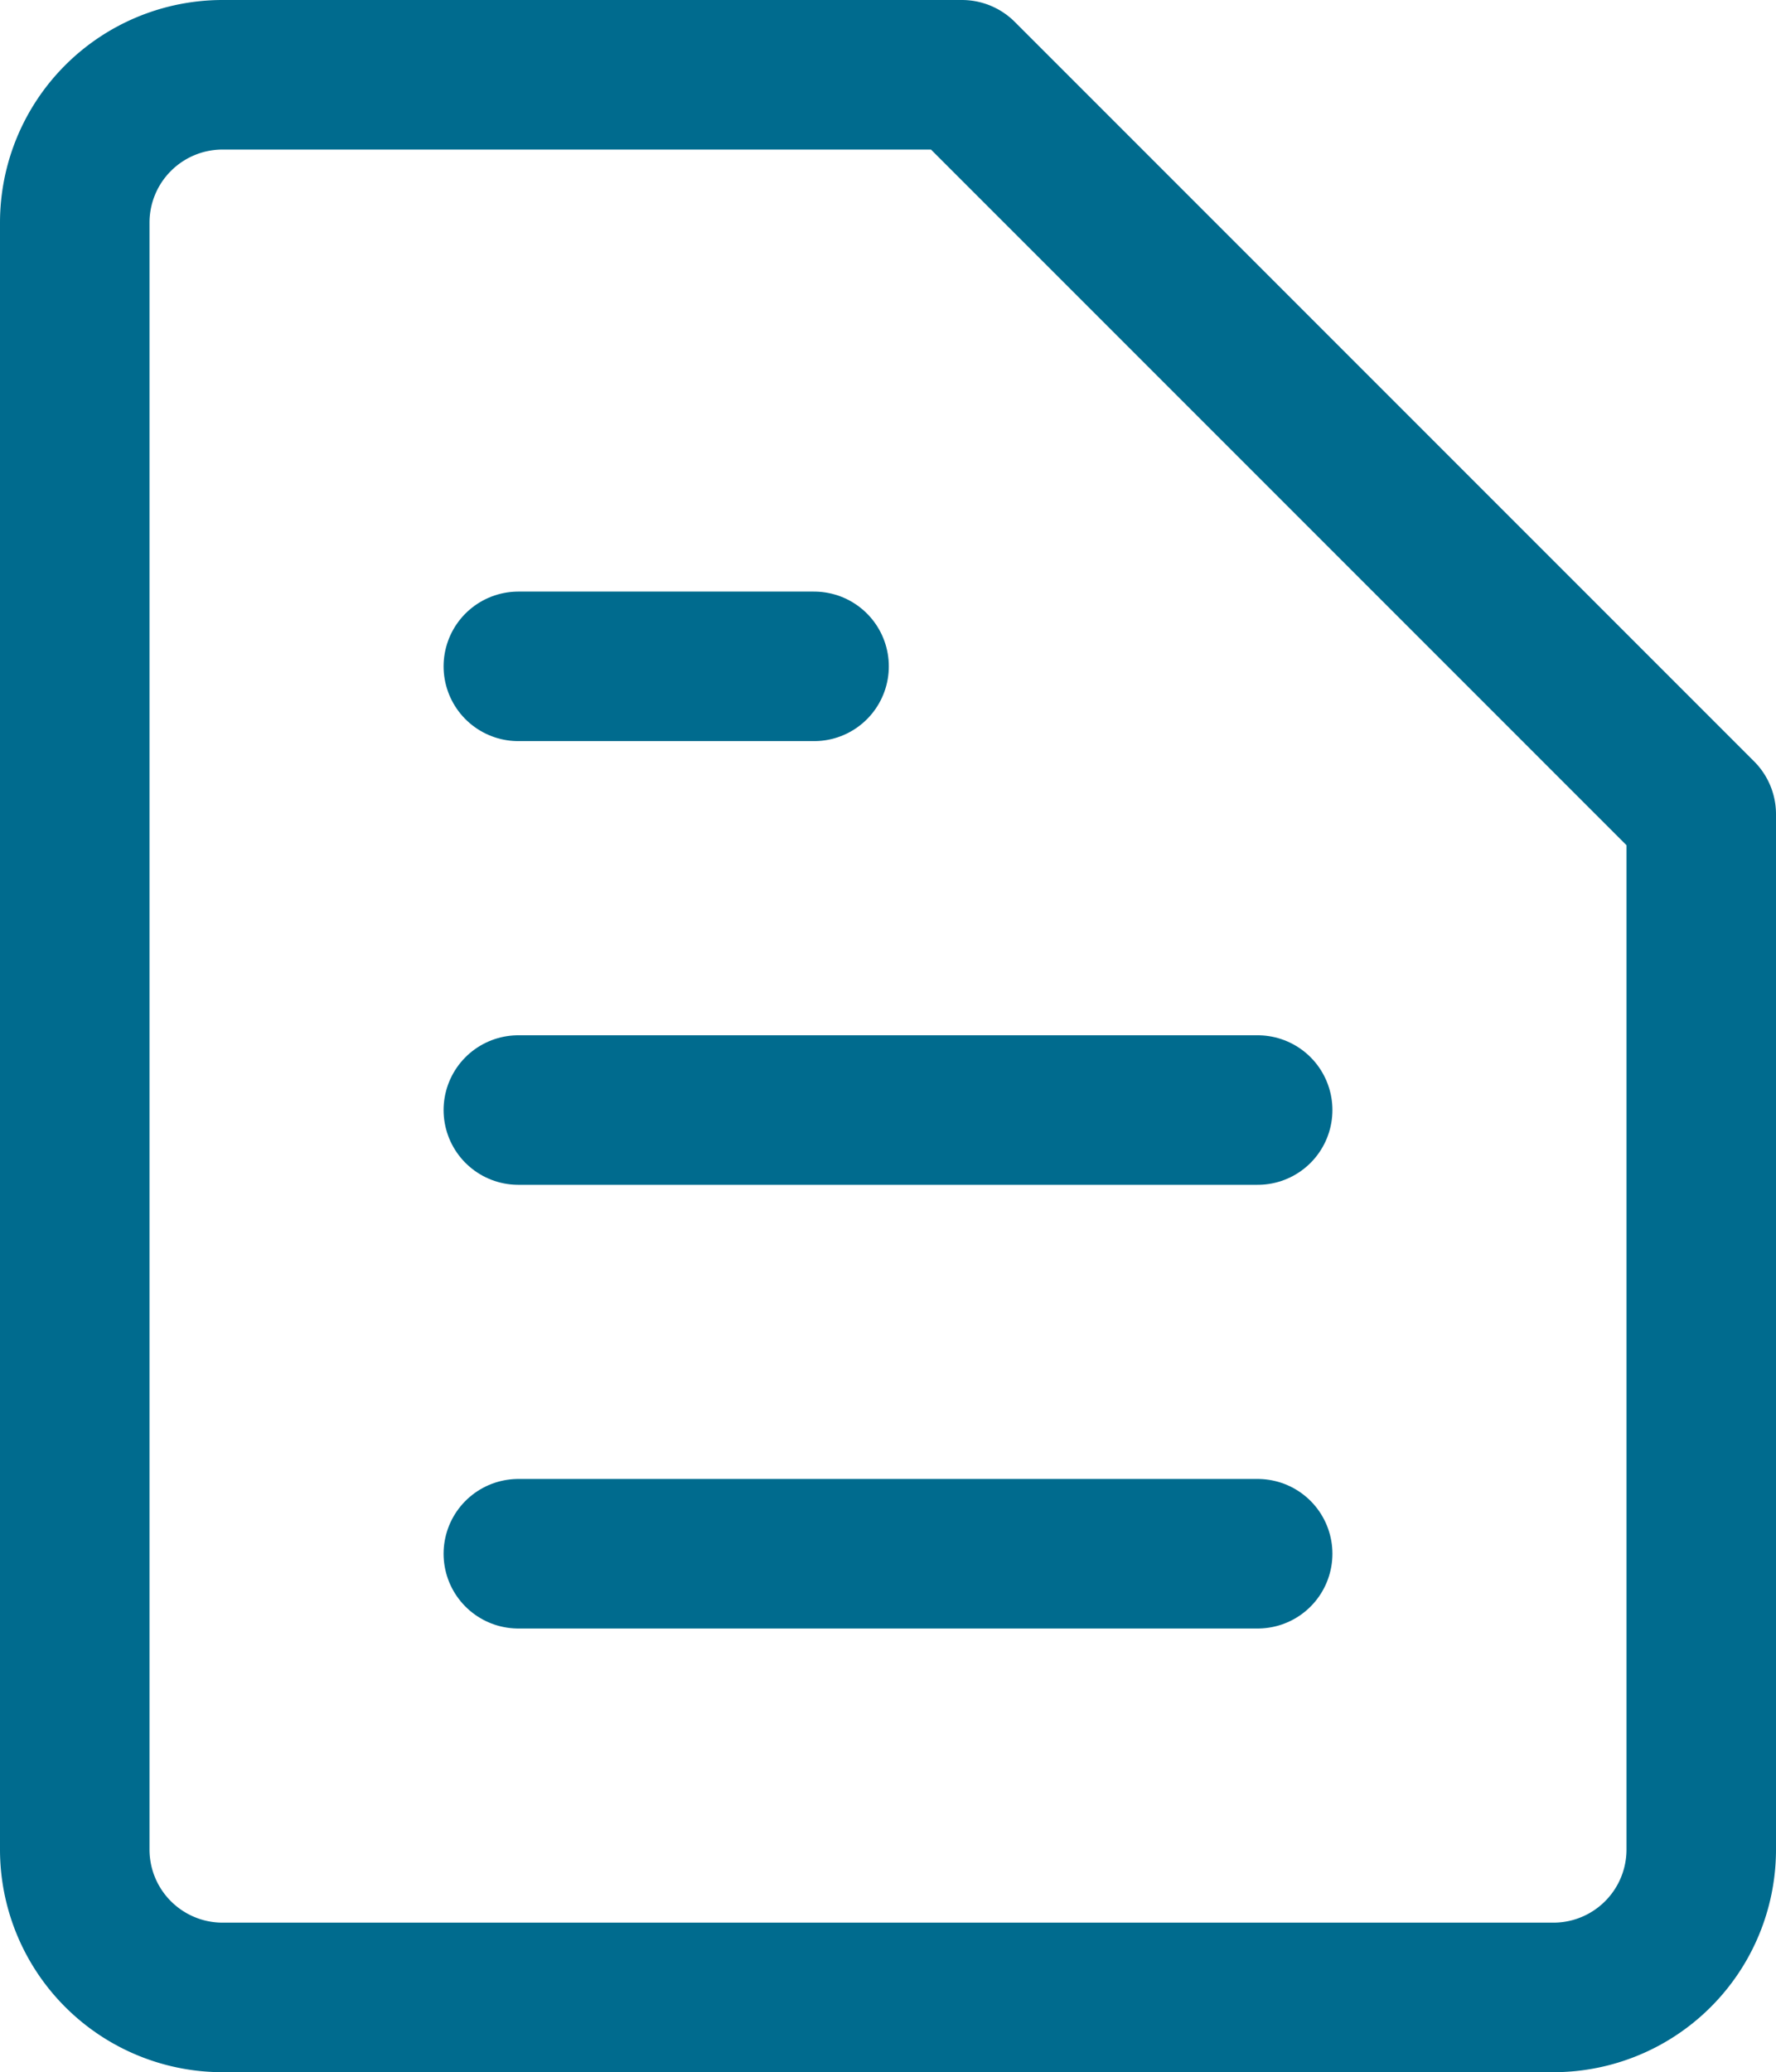
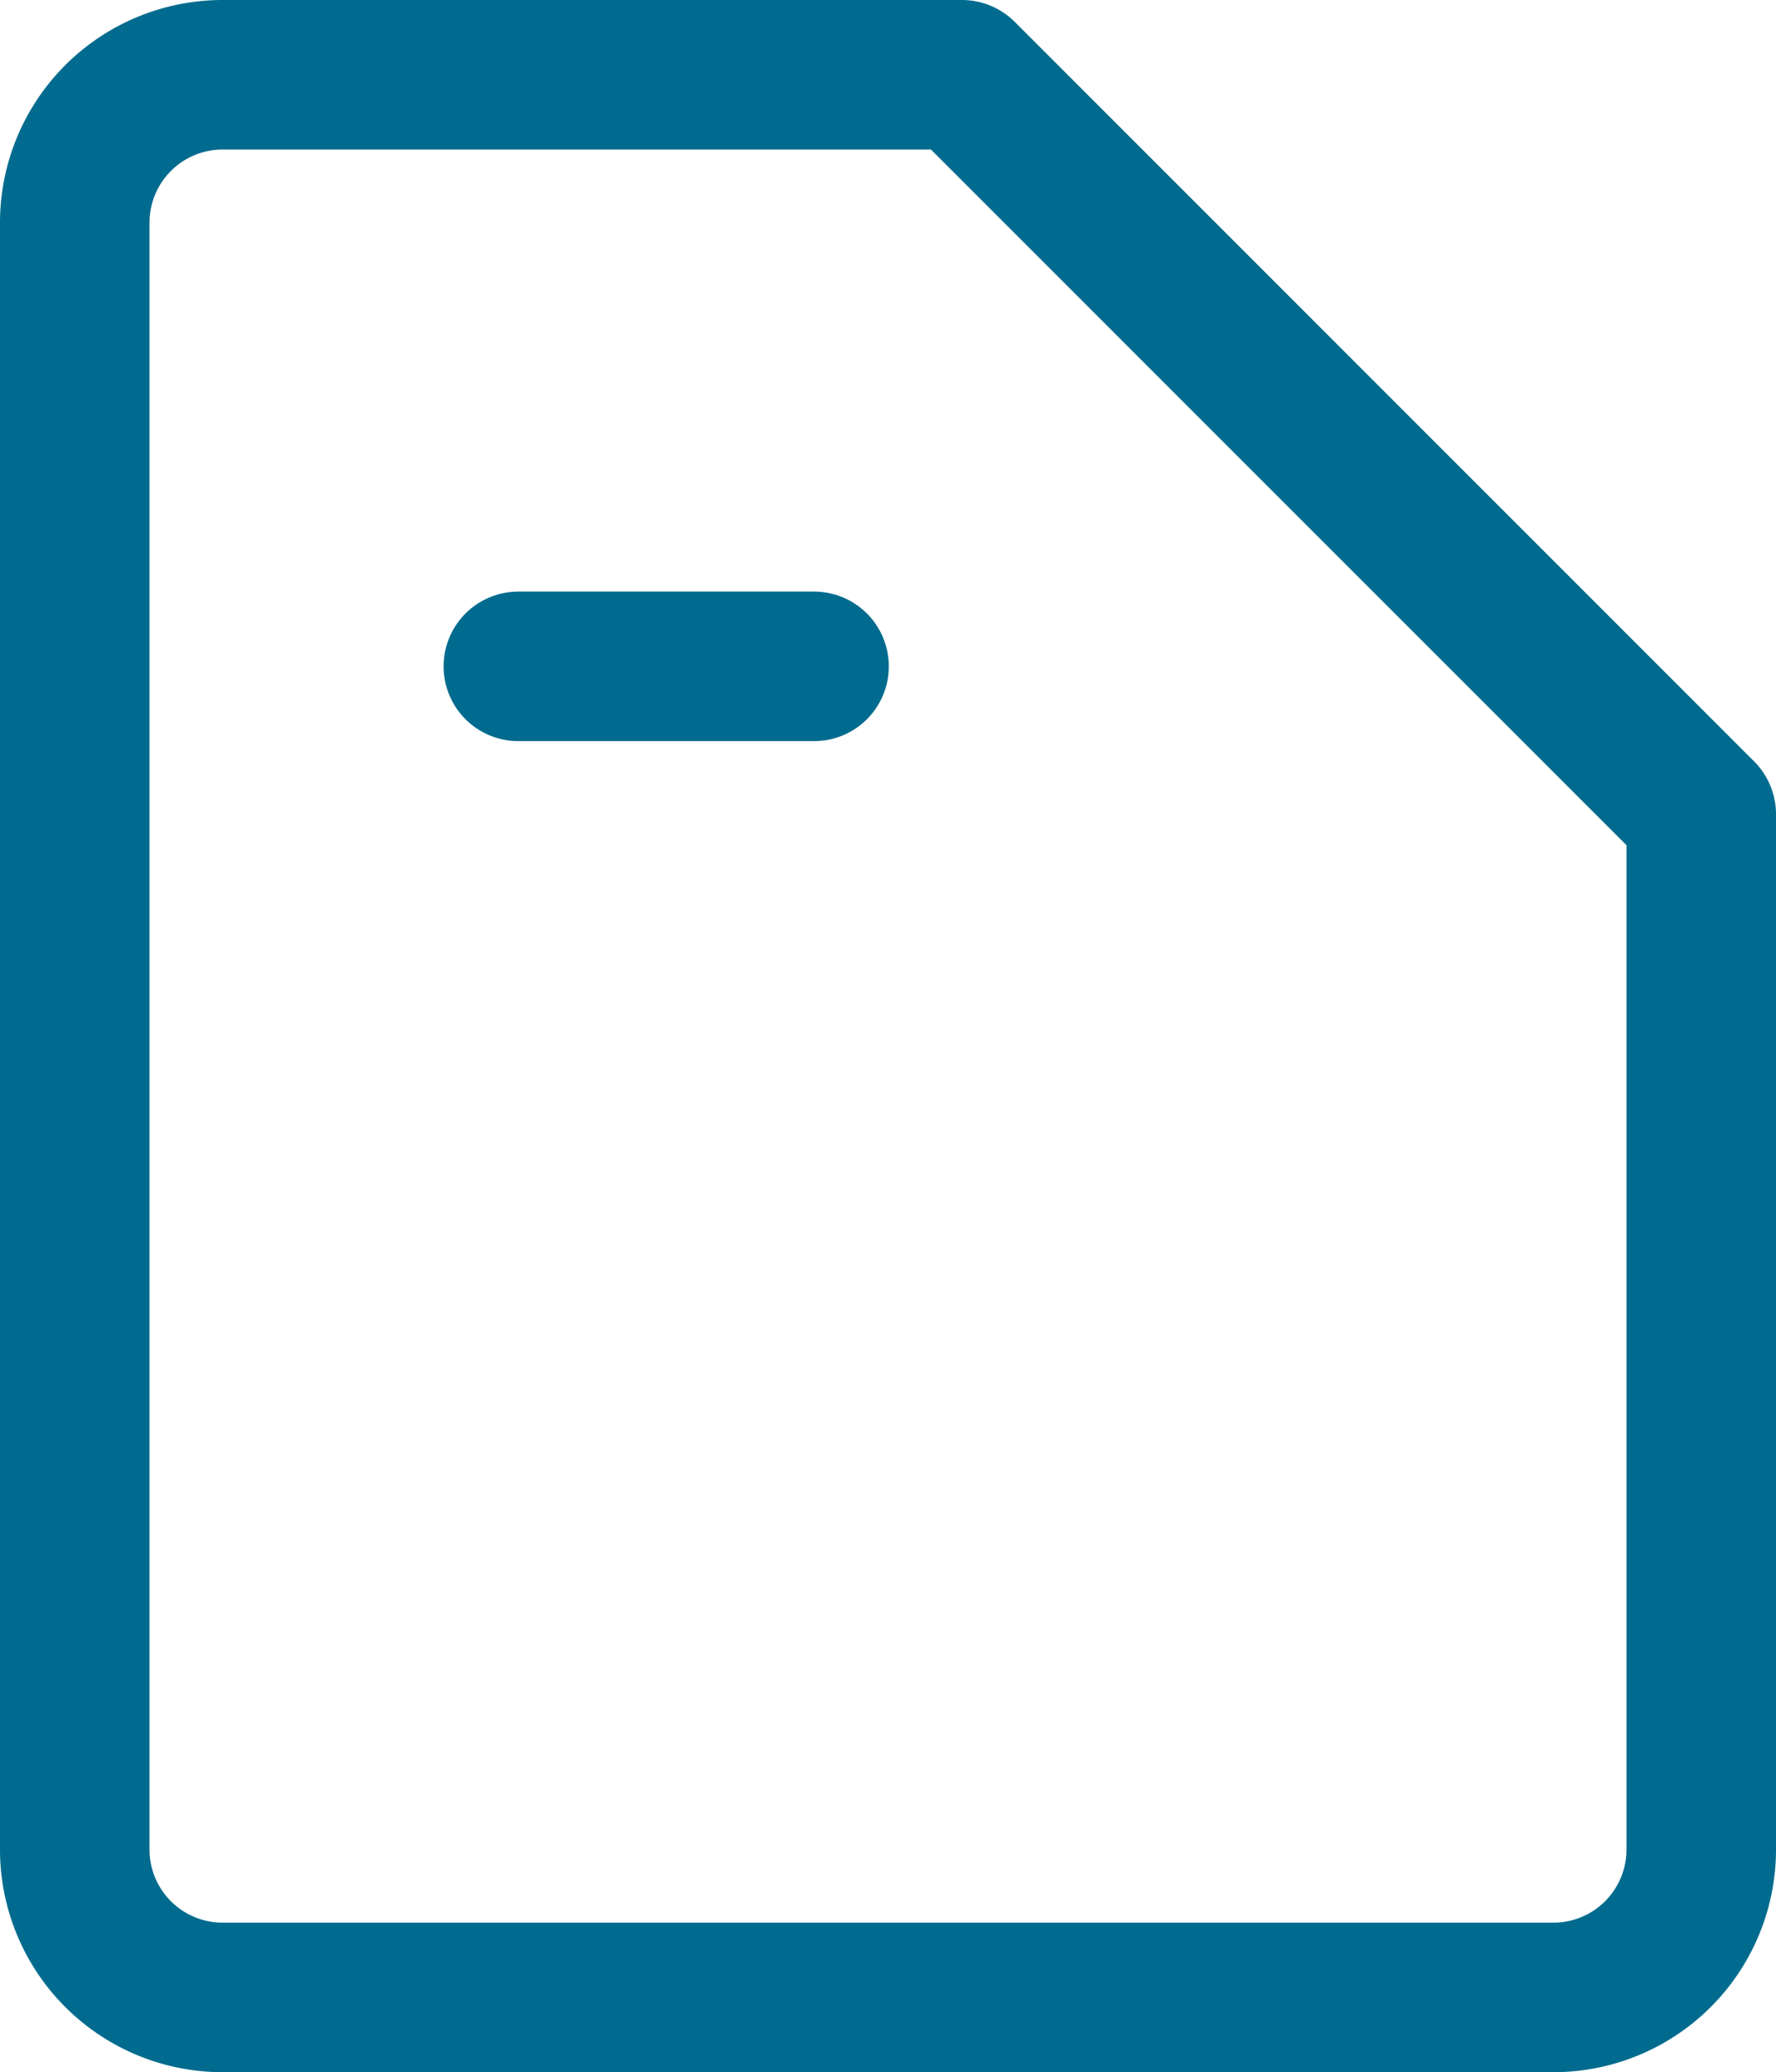
<svg xmlns="http://www.w3.org/2000/svg" width="23.758" height="27.714" viewBox="0 0 23.758 27.714">
  <g id="streamline-icon-interface-file-text_32x32_copy_4" data-name="streamline-icon-interface-file-text@32x32 copy 4" transform="translate(1 1)">
    <path id="Path" d="M21.758,23.736a1.978,1.978,0,0,1-1.978,1.978H1.978A1.978,1.978,0,0,1,0,23.736V1.978A1.978,1.978,0,0,1,1.978,0h9.89l9.89,9.89Z" fill="none" stroke="#006b8e" stroke-linecap="round" stroke-linejoin="round" stroke-miterlimit="10" stroke-width="2" />
    <path id="Path-2" data-name="Path" d="M0,.989H3.956" transform="translate(5.934 6.923)" fill="none" stroke="#006b8e" stroke-linecap="round" stroke-linejoin="round" stroke-miterlimit="10" stroke-width="2" />
-     <path id="Path-3" data-name="Path" d="M0,.989H9.89" transform="translate(5.934 12.857)" fill="none" stroke="#006b8e" stroke-linecap="round" stroke-linejoin="round" stroke-miterlimit="10" stroke-width="2" />
-     <path id="Path-4" data-name="Path" d="M0,.989H9.89" transform="translate(5.934 18.791)" fill="none" stroke="#006b8e" stroke-linecap="round" stroke-linejoin="round" stroke-miterlimit="10" stroke-width="2" />
  </g>
</svg>